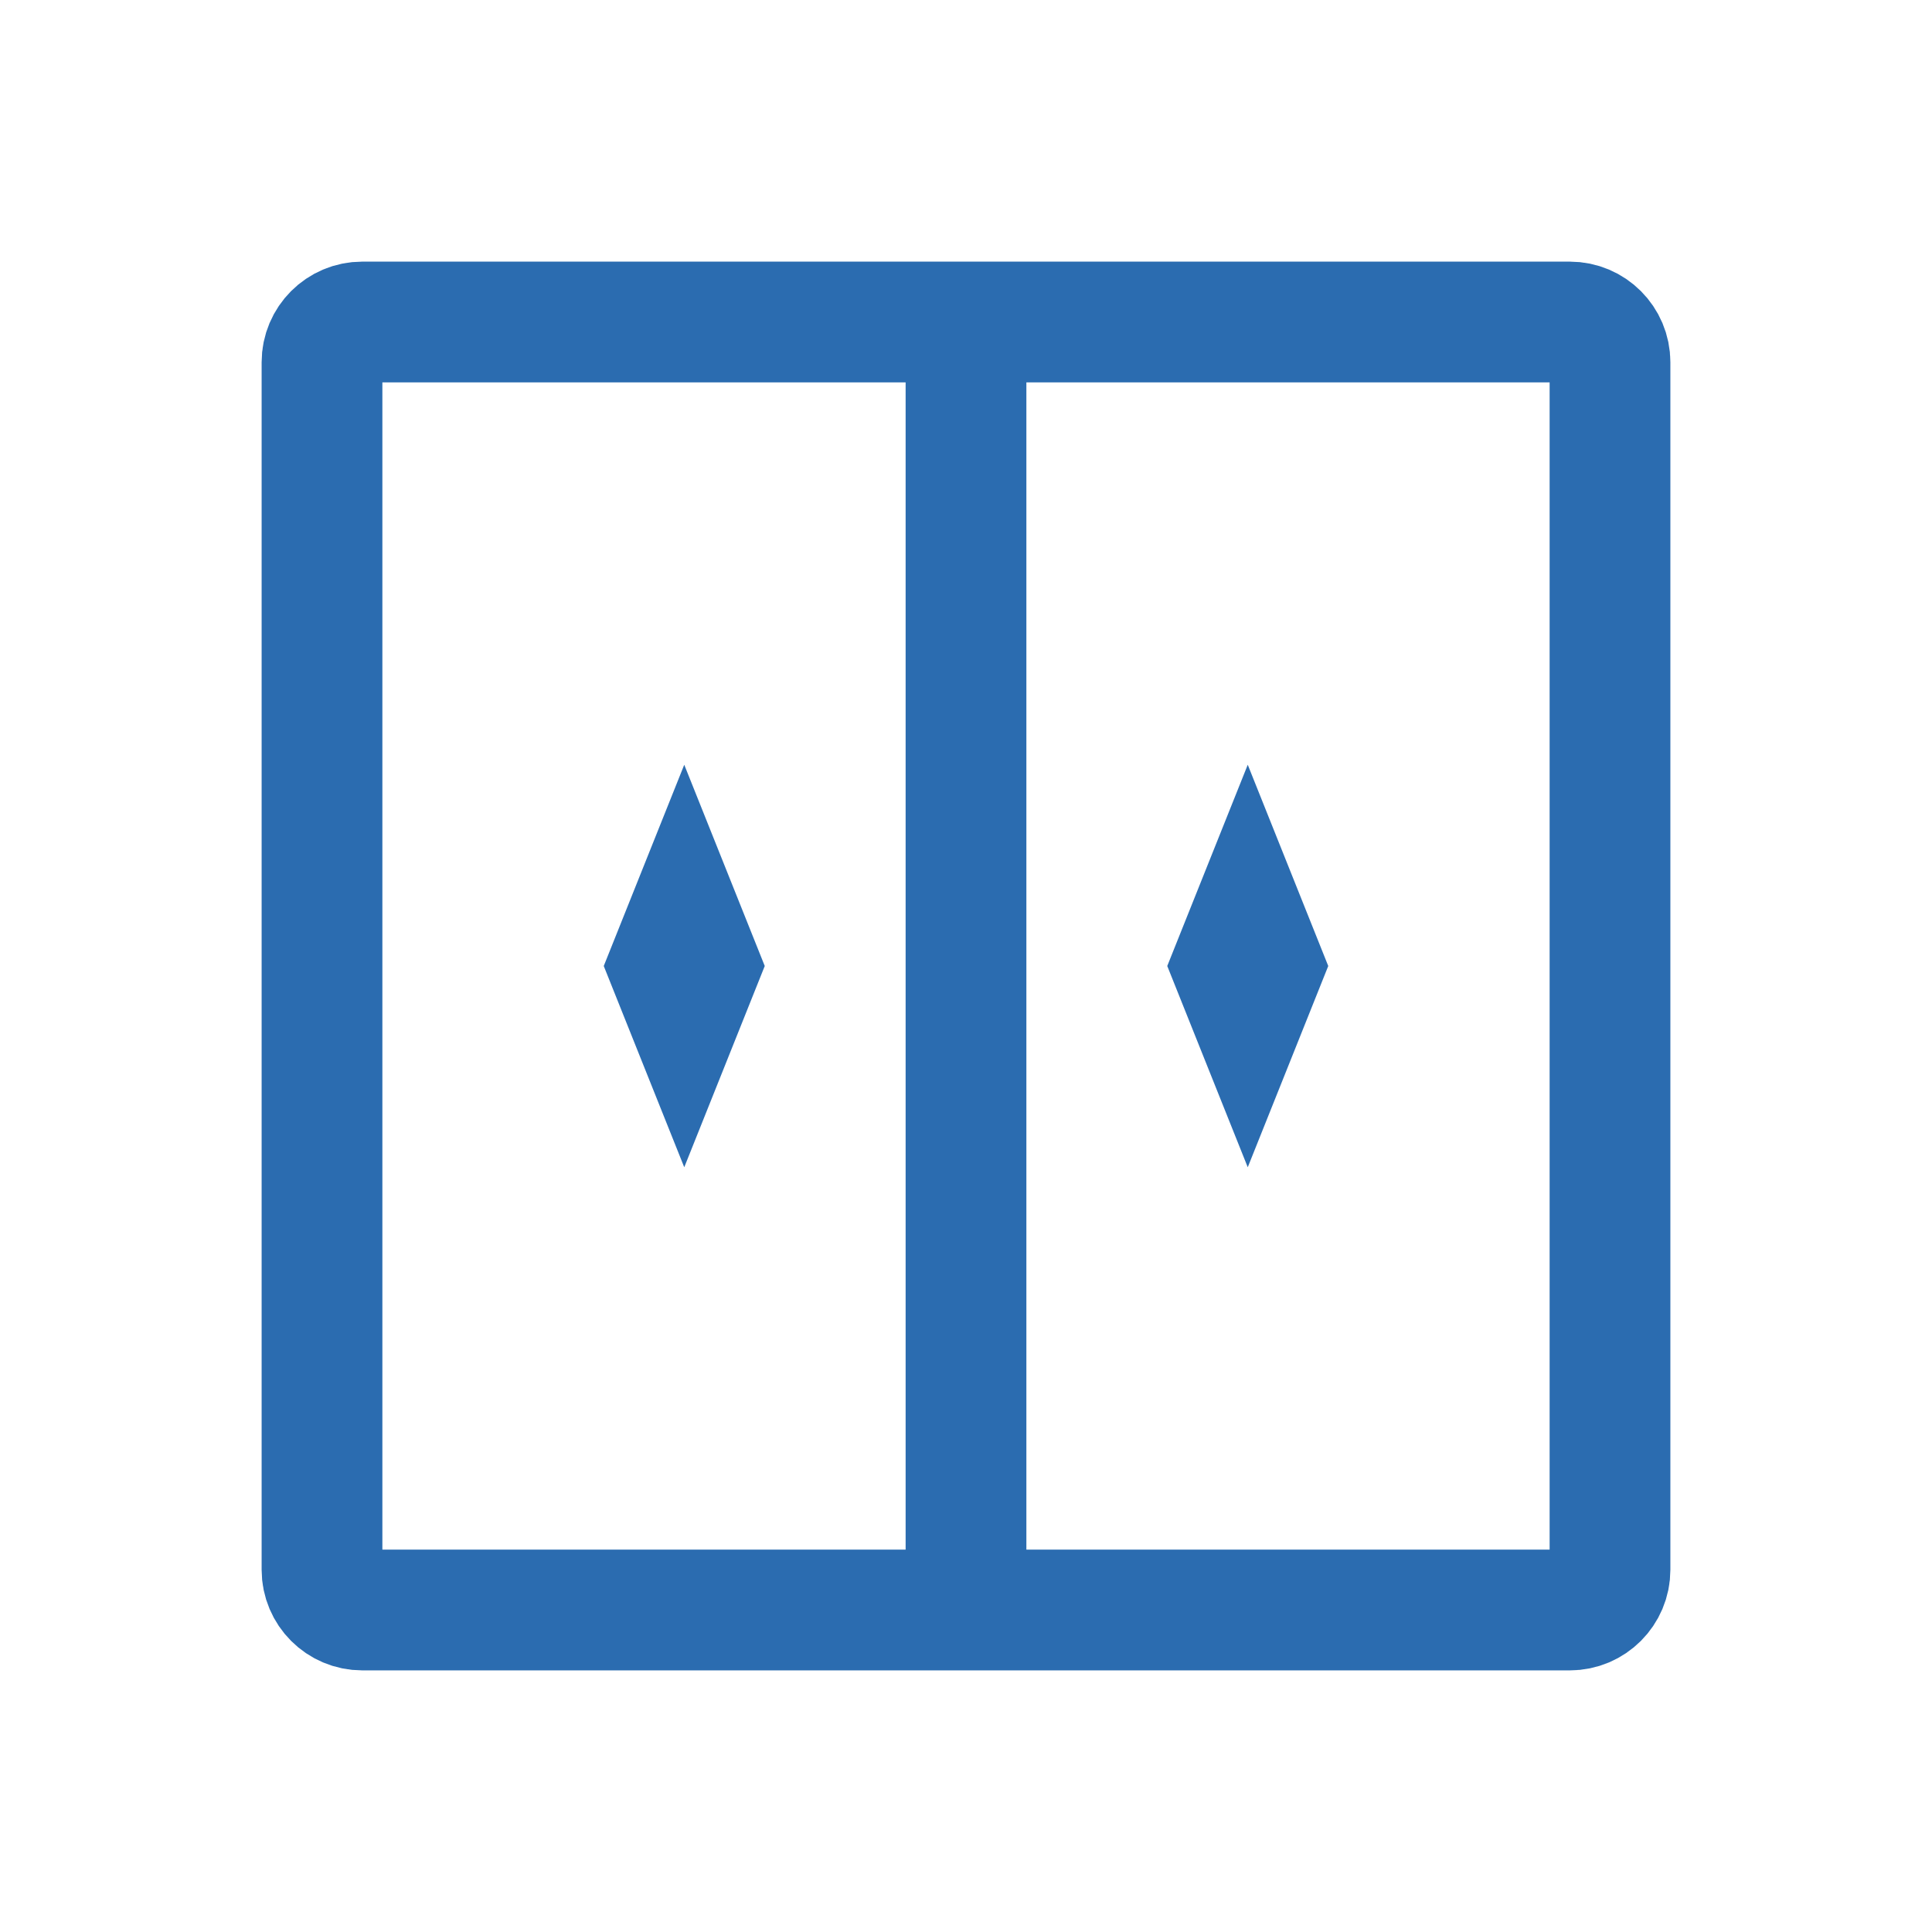
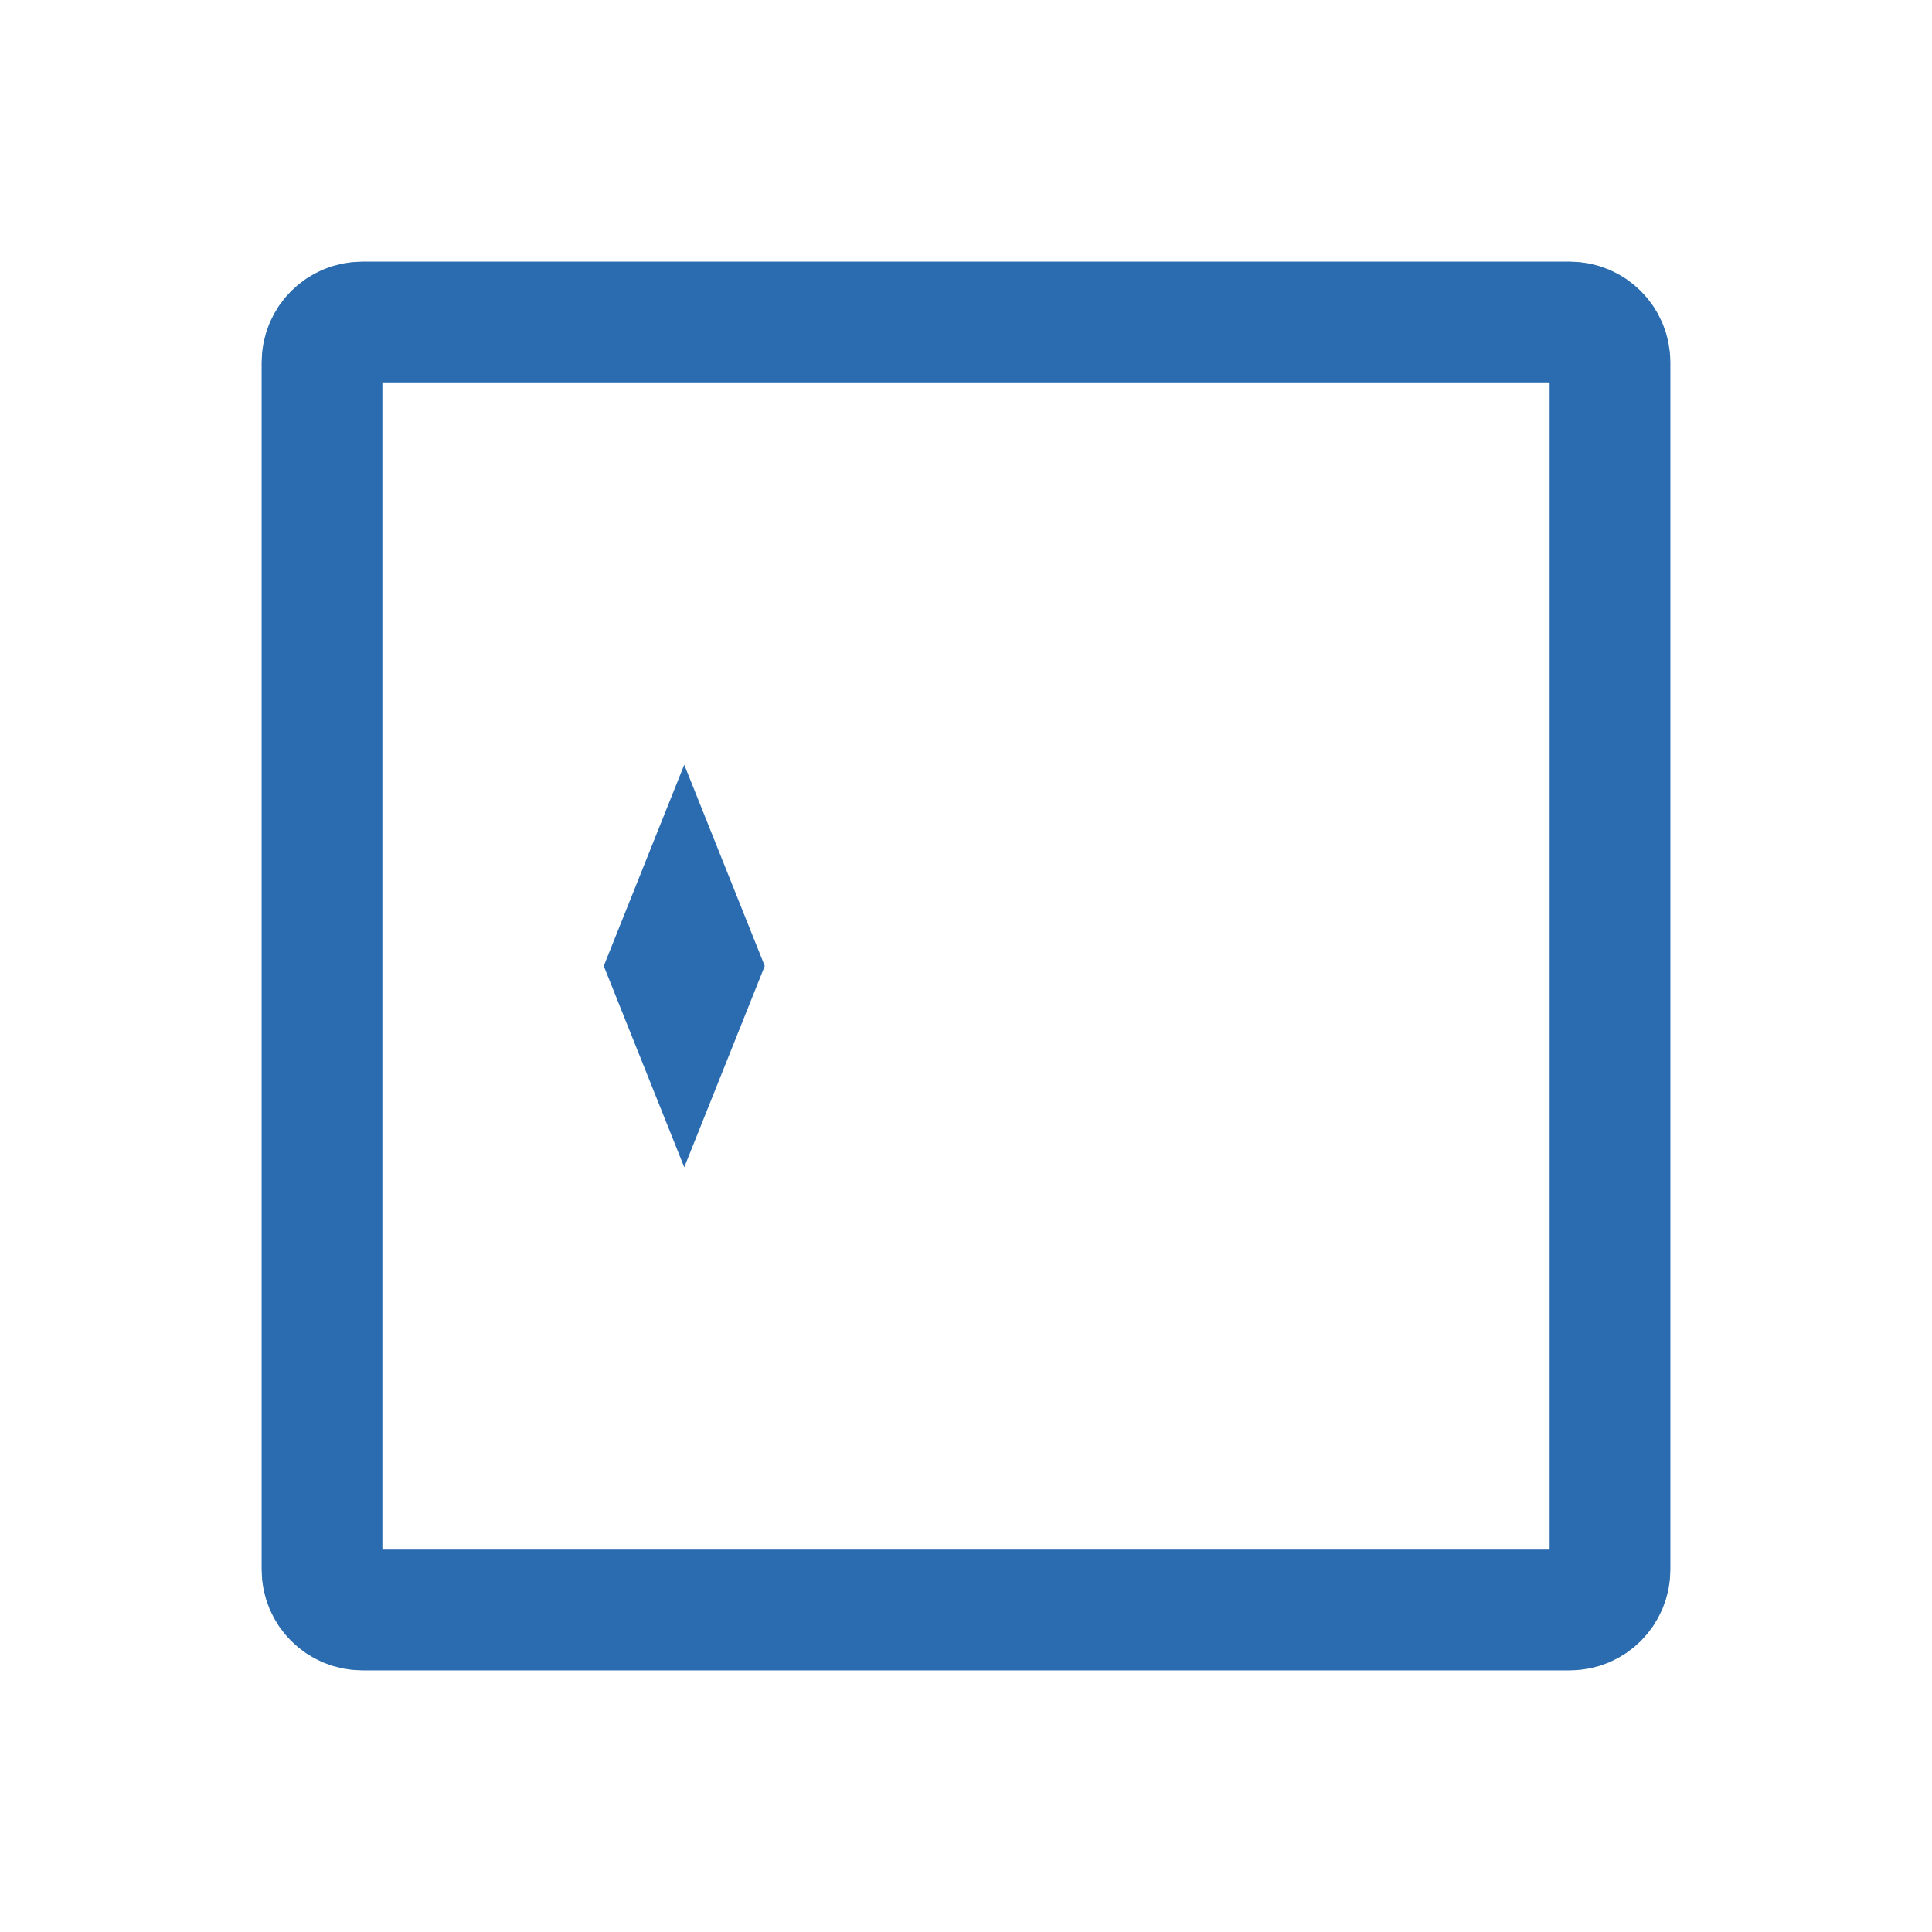
<svg xmlns="http://www.w3.org/2000/svg" width="512" height="512" viewBox="0 0 24 24" fill="none">
  <path d="M4 19.5V4.5C4 4.224 4.224 4 4.5 4H19.5C19.776 4 20 4.224 20 4.5V19.5C20 19.776 19.776 20 19.5 20H4.5C4.224 20 4 19.776 4 19.5Z" stroke="#2B6CB0" stroke-width="1.5" />
-   <path d="M12 4V20" stroke="#2B6CB0" stroke-width="1.5" />
  <path d="M8.5 9.5L7.5 12L8.5 14.5L9.5 12L8.5 9.5Z" fill="#2B6CB0" />
-   <path d="M15.5 9.5L14.5 12L15.5 14.5L16.5 12L15.5 9.5Z" fill="#2B6CB0" />
</svg>